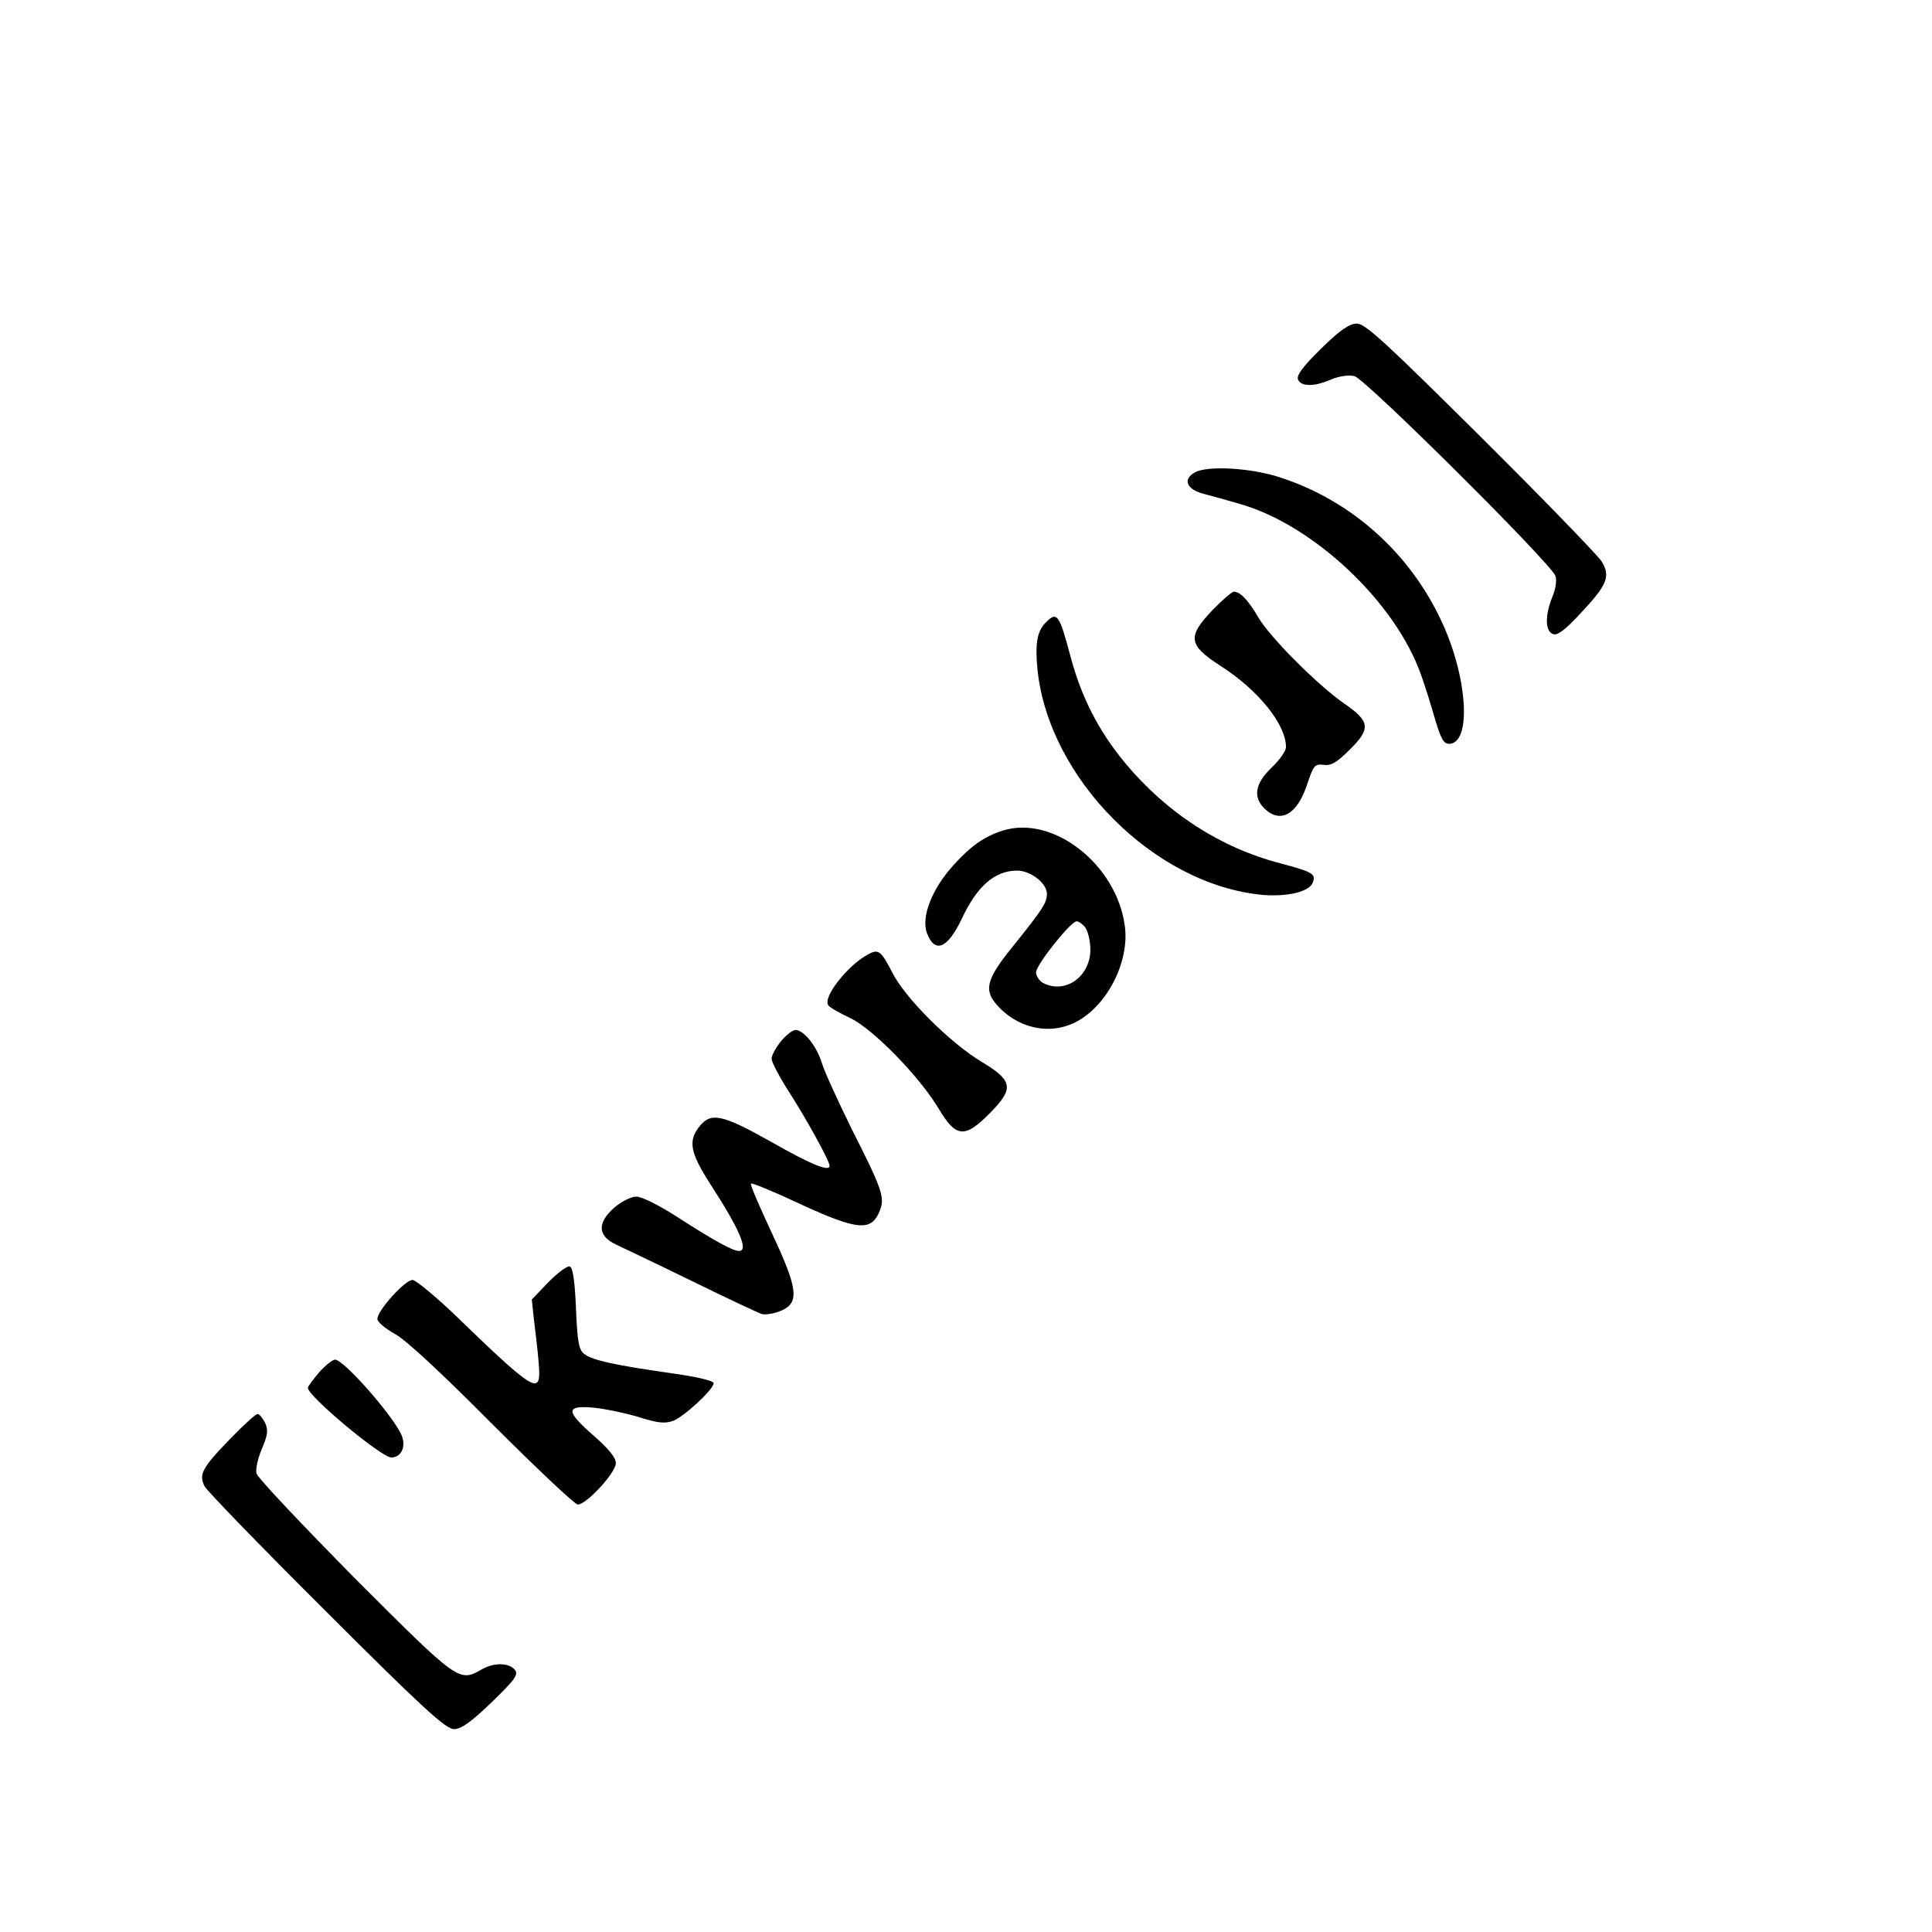
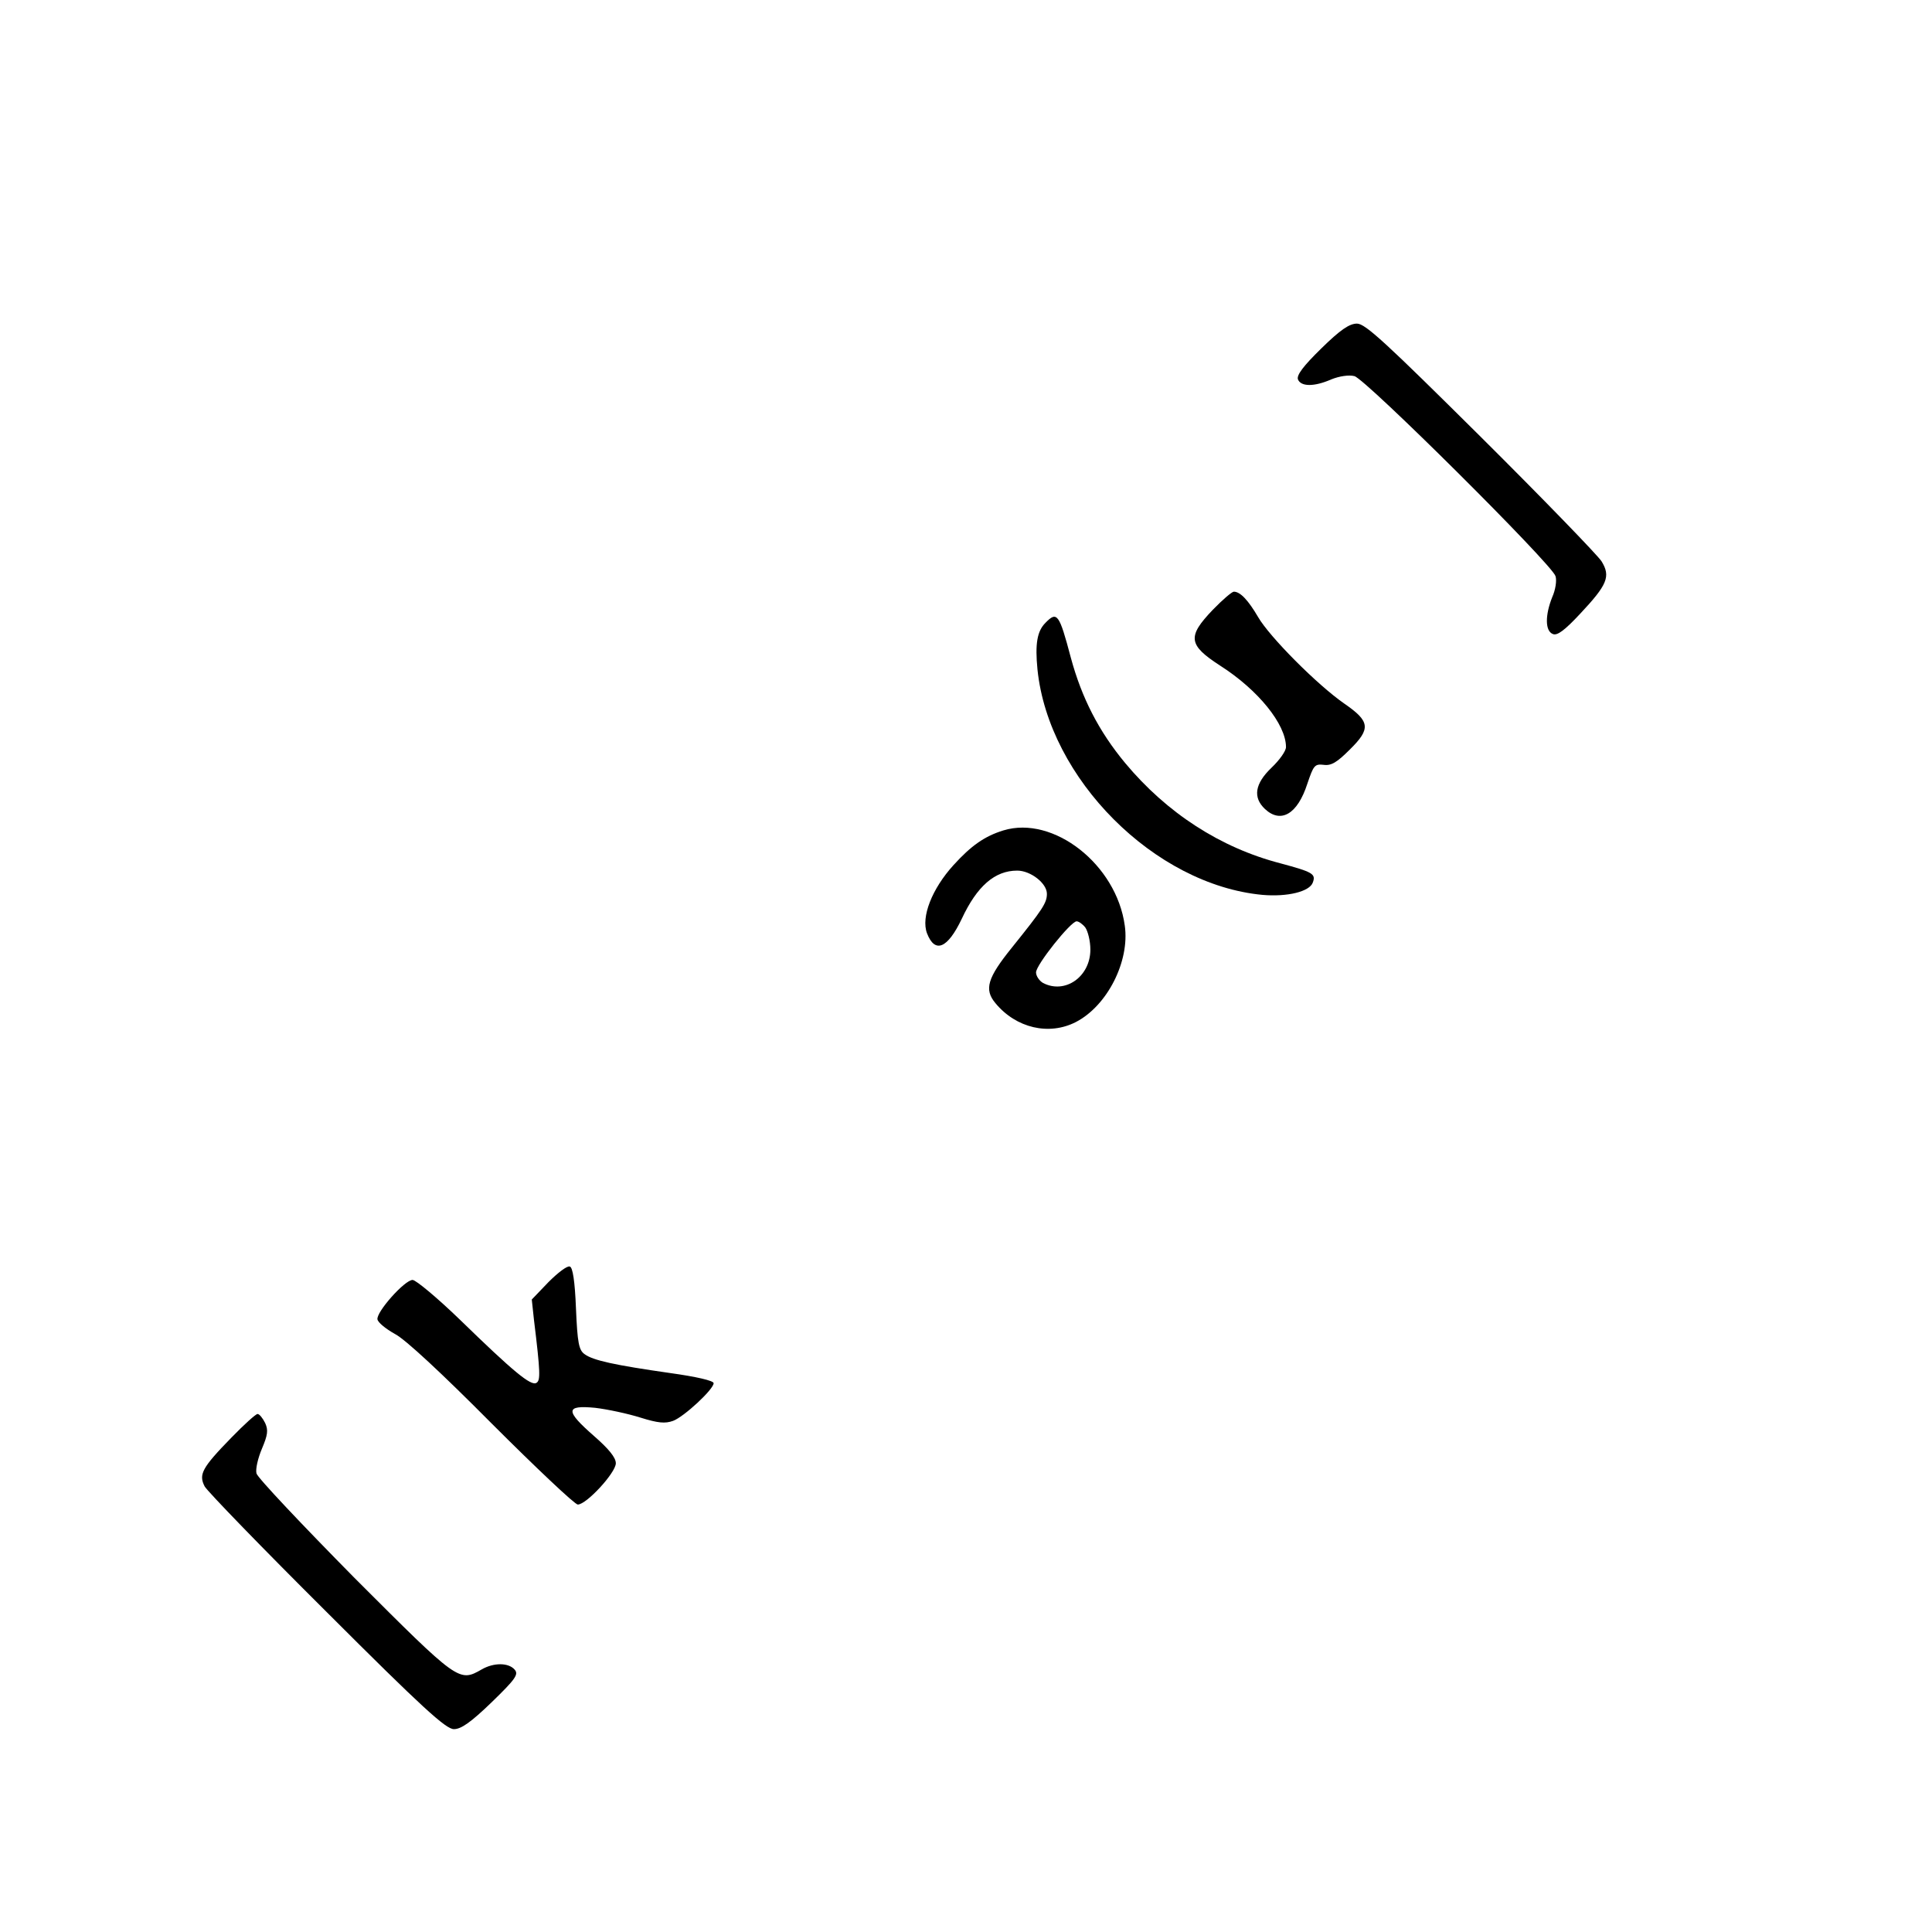
<svg xmlns="http://www.w3.org/2000/svg" version="1.0" width="16pt" height="16pt" viewBox="0 0 16 16" preserveAspectRatio="xMidYMid meet">
  <g transform="translate(0,16) scale(0.003,-0.003)" fill="#000000" stroke="none">
    <path d="M3647 4371 c-49 -48 -68 -73 -64 -85 8 -20 44 -21 92 0 22 9 49 13 64 9 31 -8 545 -519 555 -552 4 -12 0 -38 -9 -58 -20 -50 -20 -94 2 -102 12 -5 33 11 75 56 75 80 85 103 59 145 -11 17 -161 172 -334 344 -262 260 -318 312 -341 312 -21 0 -46 -17 -99 -69z" />
-     <path d="M3298 4029 c-34 -19 -22 -47 25 -59 23 -6 67 -18 97 -27 204 -57 432 -271 503 -473 9 -25 26 -78 37 -117 17 -58 25 -73 40 -73 63 0 52 184 -21 339 -87 187 -247 331 -441 395 -81 28 -206 35 -240 15z" />
    <path d="M3348 3650 c-71 -74 -68 -97 20 -154 105 -67 182 -162 182 -225 0 -11 -18 -36 -40 -57 -46 -44 -52 -82 -18 -114 44 -41 90 -14 117 70 17 50 20 55 45 52 21 -3 37 7 72 42 59 58 56 78 -15 127 -75 52 -207 185 -238 239 -27 46 -49 70 -67 70 -5 0 -31 -22 -58 -50z" />
    <path d="M2886 3614 c-23 -23 -29 -58 -22 -129 31 -301 323 -594 621 -622 69 -6 130 9 139 34 9 24 0 29 -89 53 -166 43 -314 139 -429 277 -73 88 -120 180 -150 291 -32 121 -38 129 -70 96z" />
    <path d="M2770 3041 c-52 -16 -89 -42 -138 -96 -59 -65 -90 -143 -73 -188 22 -57 57 -42 96 40 42 90 91 133 153 133 37 0 82 -35 82 -64 0 -25 -11 -42 -97 -149 -67 -83 -77 -115 -45 -153 57 -69 148 -90 222 -52 87 45 149 168 135 266 -23 169 -197 305 -335 263z m226 -268 c7 -10 14 -37 14 -61 0 -75 -70 -124 -131 -92 -10 6 -19 19 -19 29 0 21 96 141 112 141 6 0 17 -8 24 -17z" />
-     <path d="M2395 2698 c-55 -30 -123 -116 -109 -139 3 -6 31 -22 61 -36 63 -30 193 -163 246 -253 46 -77 71 -79 138 -11 69 69 66 91 -21 143 -87 52 -213 178 -247 247 -31 60 -38 66 -68 49z" />
-     <path d="M2156 2459 c-14 -17 -26 -39 -26 -48 0 -10 23 -53 50 -95 45 -70 110 -187 110 -201 0 -17 -50 3 -159 65 -137 77 -168 84 -200 44 -32 -40 -26 -72 29 -158 83 -128 107 -186 80 -186 -17 0 -68 28 -166 91 -52 34 -102 59 -117 59 -15 0 -41 -13 -62 -31 -47 -42 -45 -77 5 -101 19 -9 114 -54 210 -101 96 -47 183 -88 193 -91 10 -3 34 1 53 9 52 22 47 61 -27 218 -33 71 -59 131 -56 133 2 3 63 -22 135 -56 161 -74 198 -77 221 -18 14 36 6 59 -77 223 -38 77 -76 160 -83 183 -14 47 -50 92 -73 92 -8 0 -26 -14 -40 -31z" />
    <path d="M1514 1794 l-46 -48 6 -56 c18 -147 18 -167 7 -174 -15 -10 -65 32 -210 173 -63 61 -123 111 -132 111 -22 0 -101 -89 -97 -109 2 -9 23 -26 48 -40 28 -14 131 -110 267 -247 123 -123 230 -224 238 -224 24 0 105 88 105 114 0 16 -20 40 -60 75 -80 70 -80 86 3 78 34 -4 90 -16 125 -27 48 -15 68 -17 90 -9 30 11 112 87 112 104 0 7 -48 18 -120 28 -154 22 -213 35 -236 52 -16 11 -20 31 -24 126 -3 76 -9 114 -17 116 -7 3 -33 -17 -59 -43z" />
-     <path d="M881 1545 c-17 -20 -31 -39 -31 -43 0 -23 203 -192 230 -192 30 0 43 34 26 67 -31 60 -158 203 -181 203 -7 0 -27 -16 -44 -35z" />
    <path d="M639 1365 c-82 -84 -91 -102 -74 -135 8 -14 159 -170 337 -347 264 -264 329 -323 351 -323 20 0 47 19 104 74 66 64 75 77 64 90 -17 20 -58 20 -91 1 -63 -36 -64 -35 -351 252 -146 148 -269 278 -271 289 -3 12 4 42 15 68 16 38 18 51 9 71 -7 14 -16 25 -21 25 -5 0 -37 -29 -72 -65z" />
  </g>
</svg>